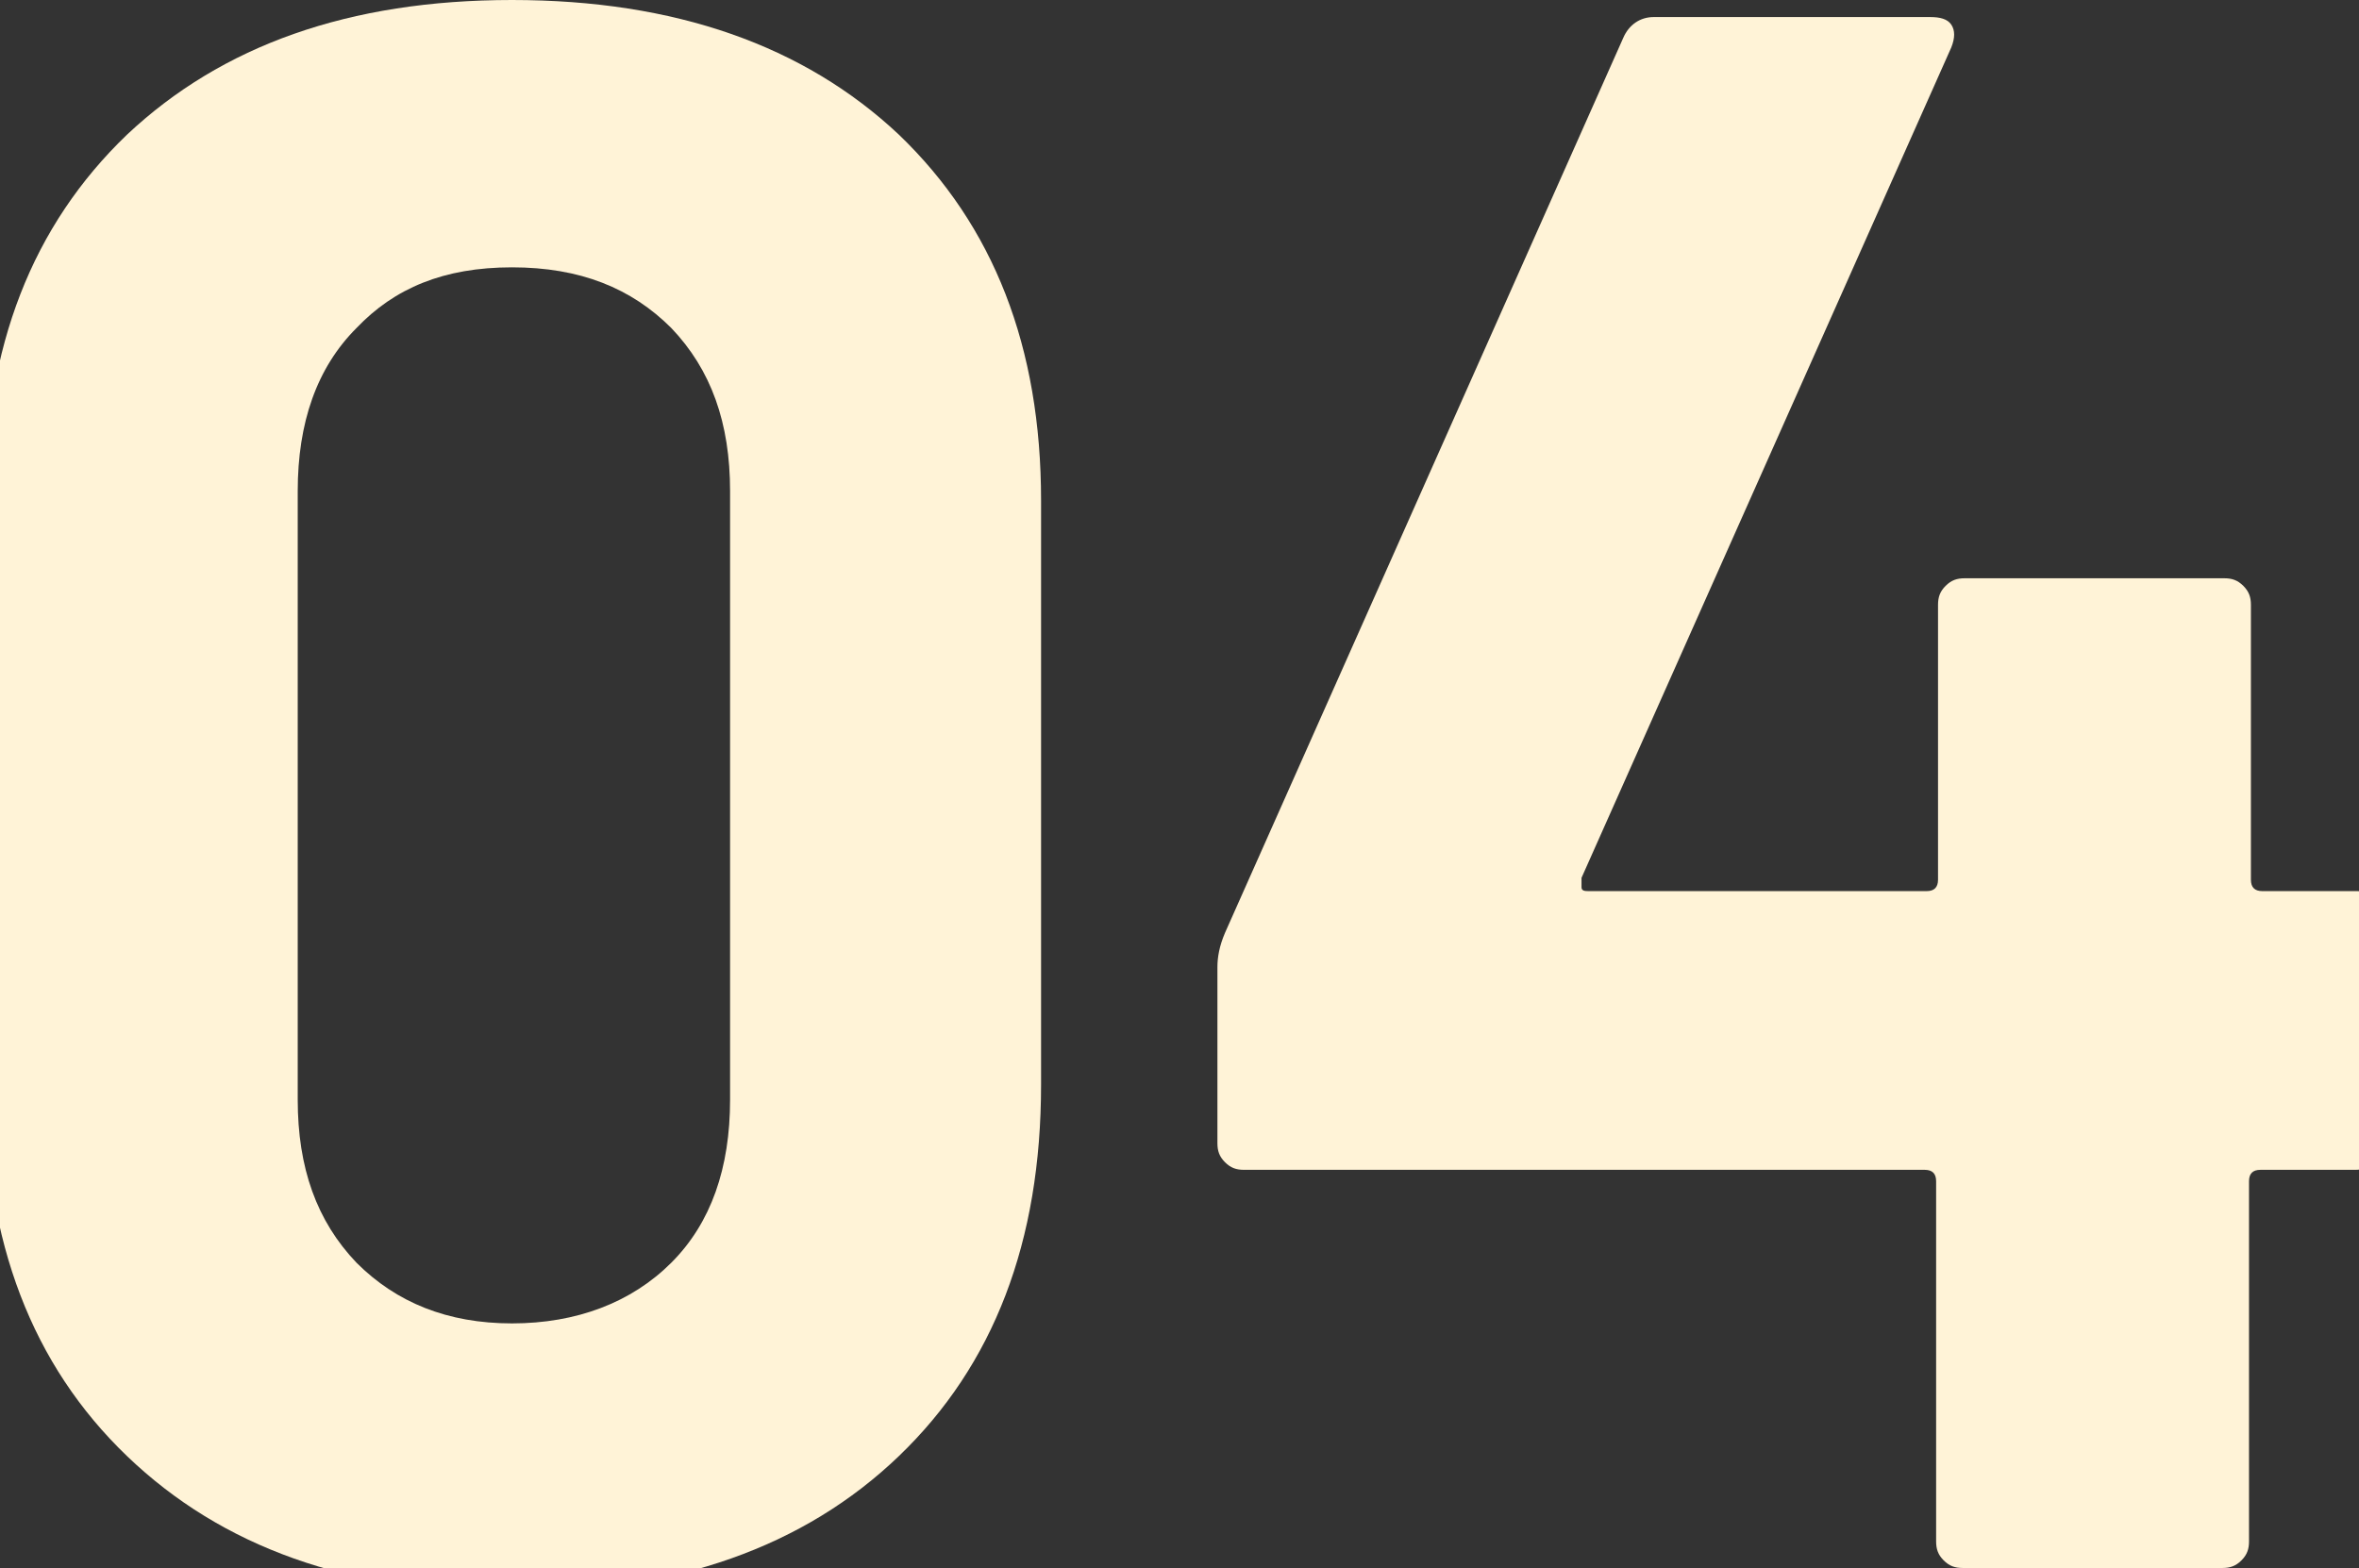
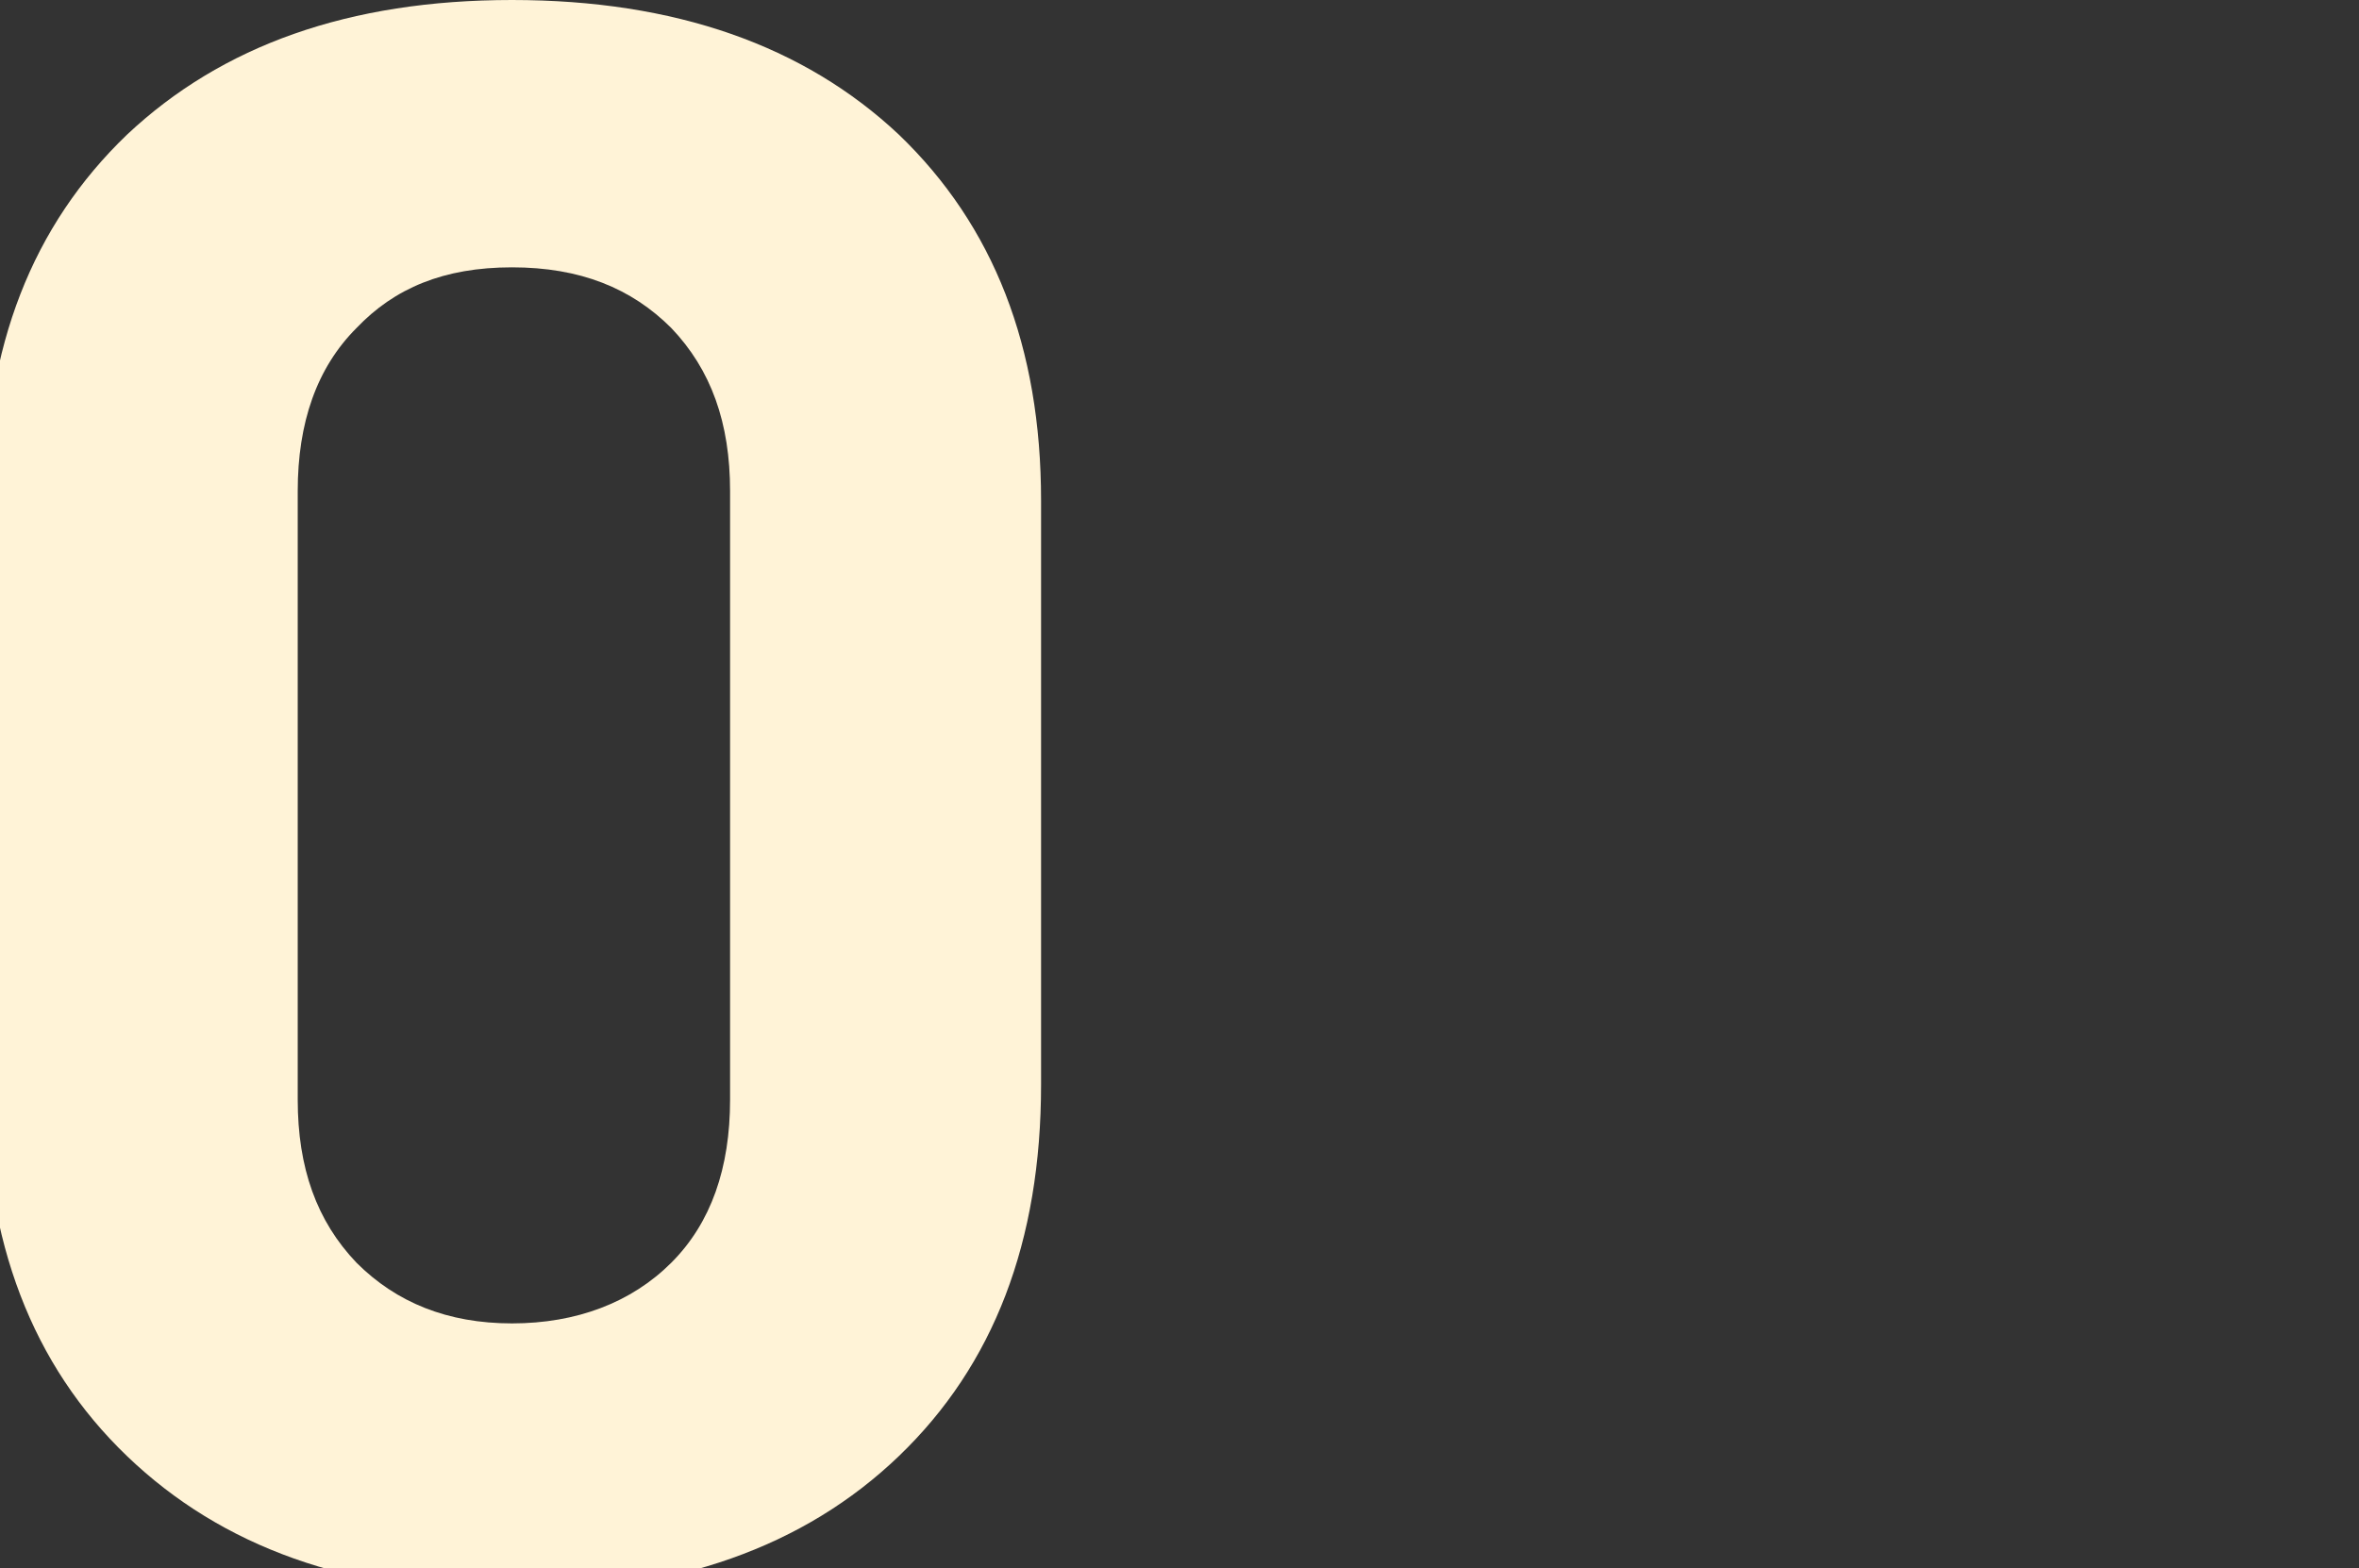
<svg xmlns="http://www.w3.org/2000/svg" version="1.1" viewBox="0 0 124.4 82.7">
  <rect x="0" y="0" width="124.4" height="82.7" fill="#333333" stroke="none" />
  <defs>
    <style>
      .cls-1 {
        fill: #fff3d7;
      }
    </style>
  </defs>
  <g>
    <g id="_レイヤー_1" data-name="レイヤー_1">
      <g>
        <path class="cls-1" d="M6.7,76.8c-5-4.8-7.5-11.3-7.5-19.6v-30.8C-.8,18.3,1.7,11.9,6.7,7.1,11.7,2.4,18.4,0,27,0s15.4,2.4,20.4,7.1c5,4.8,7.5,11.2,7.5,19.3v30.8c0,8.3-2.5,14.8-7.5,19.6-5,4.8-11.8,7.2-20.4,7.2s-15.3-2.4-20.3-7.2ZM35.4,66.6c2.1-2.1,3.1-5,3.1-8.6V25.9c0-3.6-1-6.4-3.1-8.6-2.1-2.1-4.8-3.2-8.4-3.2s-6.2,1.1-8.2,3.2c-2.1,2.1-3.1,5-3.1,8.6v32.1c0,3.6,1,6.4,3.1,8.6,2.1,2.1,4.8,3.2,8.2,3.2s6.3-1.1,8.4-3.2Z" />
-         <path class="cls-1" d="M125.2,47.5c.3.3.4.6.4,1v11.8c0,.4-.1.7-.4,1s-.6.4-1,.4h-5c-.4,0-.6.2-.6.6v19c0,.4-.1.7-.4,1-.3.3-.6.4-1,.4h-13.7c-.4,0-.7-.1-1-.4-.3-.3-.4-.6-.4-1v-19c0-.4-.2-.6-.6-.6h-35.9c-.4,0-.7-.1-1-.4-.3-.3-.4-.6-.4-1v-9.3c0-.5.1-1.1.4-1.8L85.6,2c.3-.7.9-1.1,1.6-1.1h14.6c.5,0,.9.1,1.1.4.2.3.2.7,0,1.2l-19.5,43.8c0,.2,0,.3,0,.5,0,.2.2.2.4.2h17.8c.4,0,.6-.2.6-.6v-14.5c0-.4.1-.7.4-1s.6-.4,1-.4h13.7c.4,0,.7.1,1,.4.3.3.4.6.4,1v14.5c0,.4.2.6.6.6h5c.4,0,.7.1,1,.4Z" />
      </g>
    </g>
  </g>
</svg>